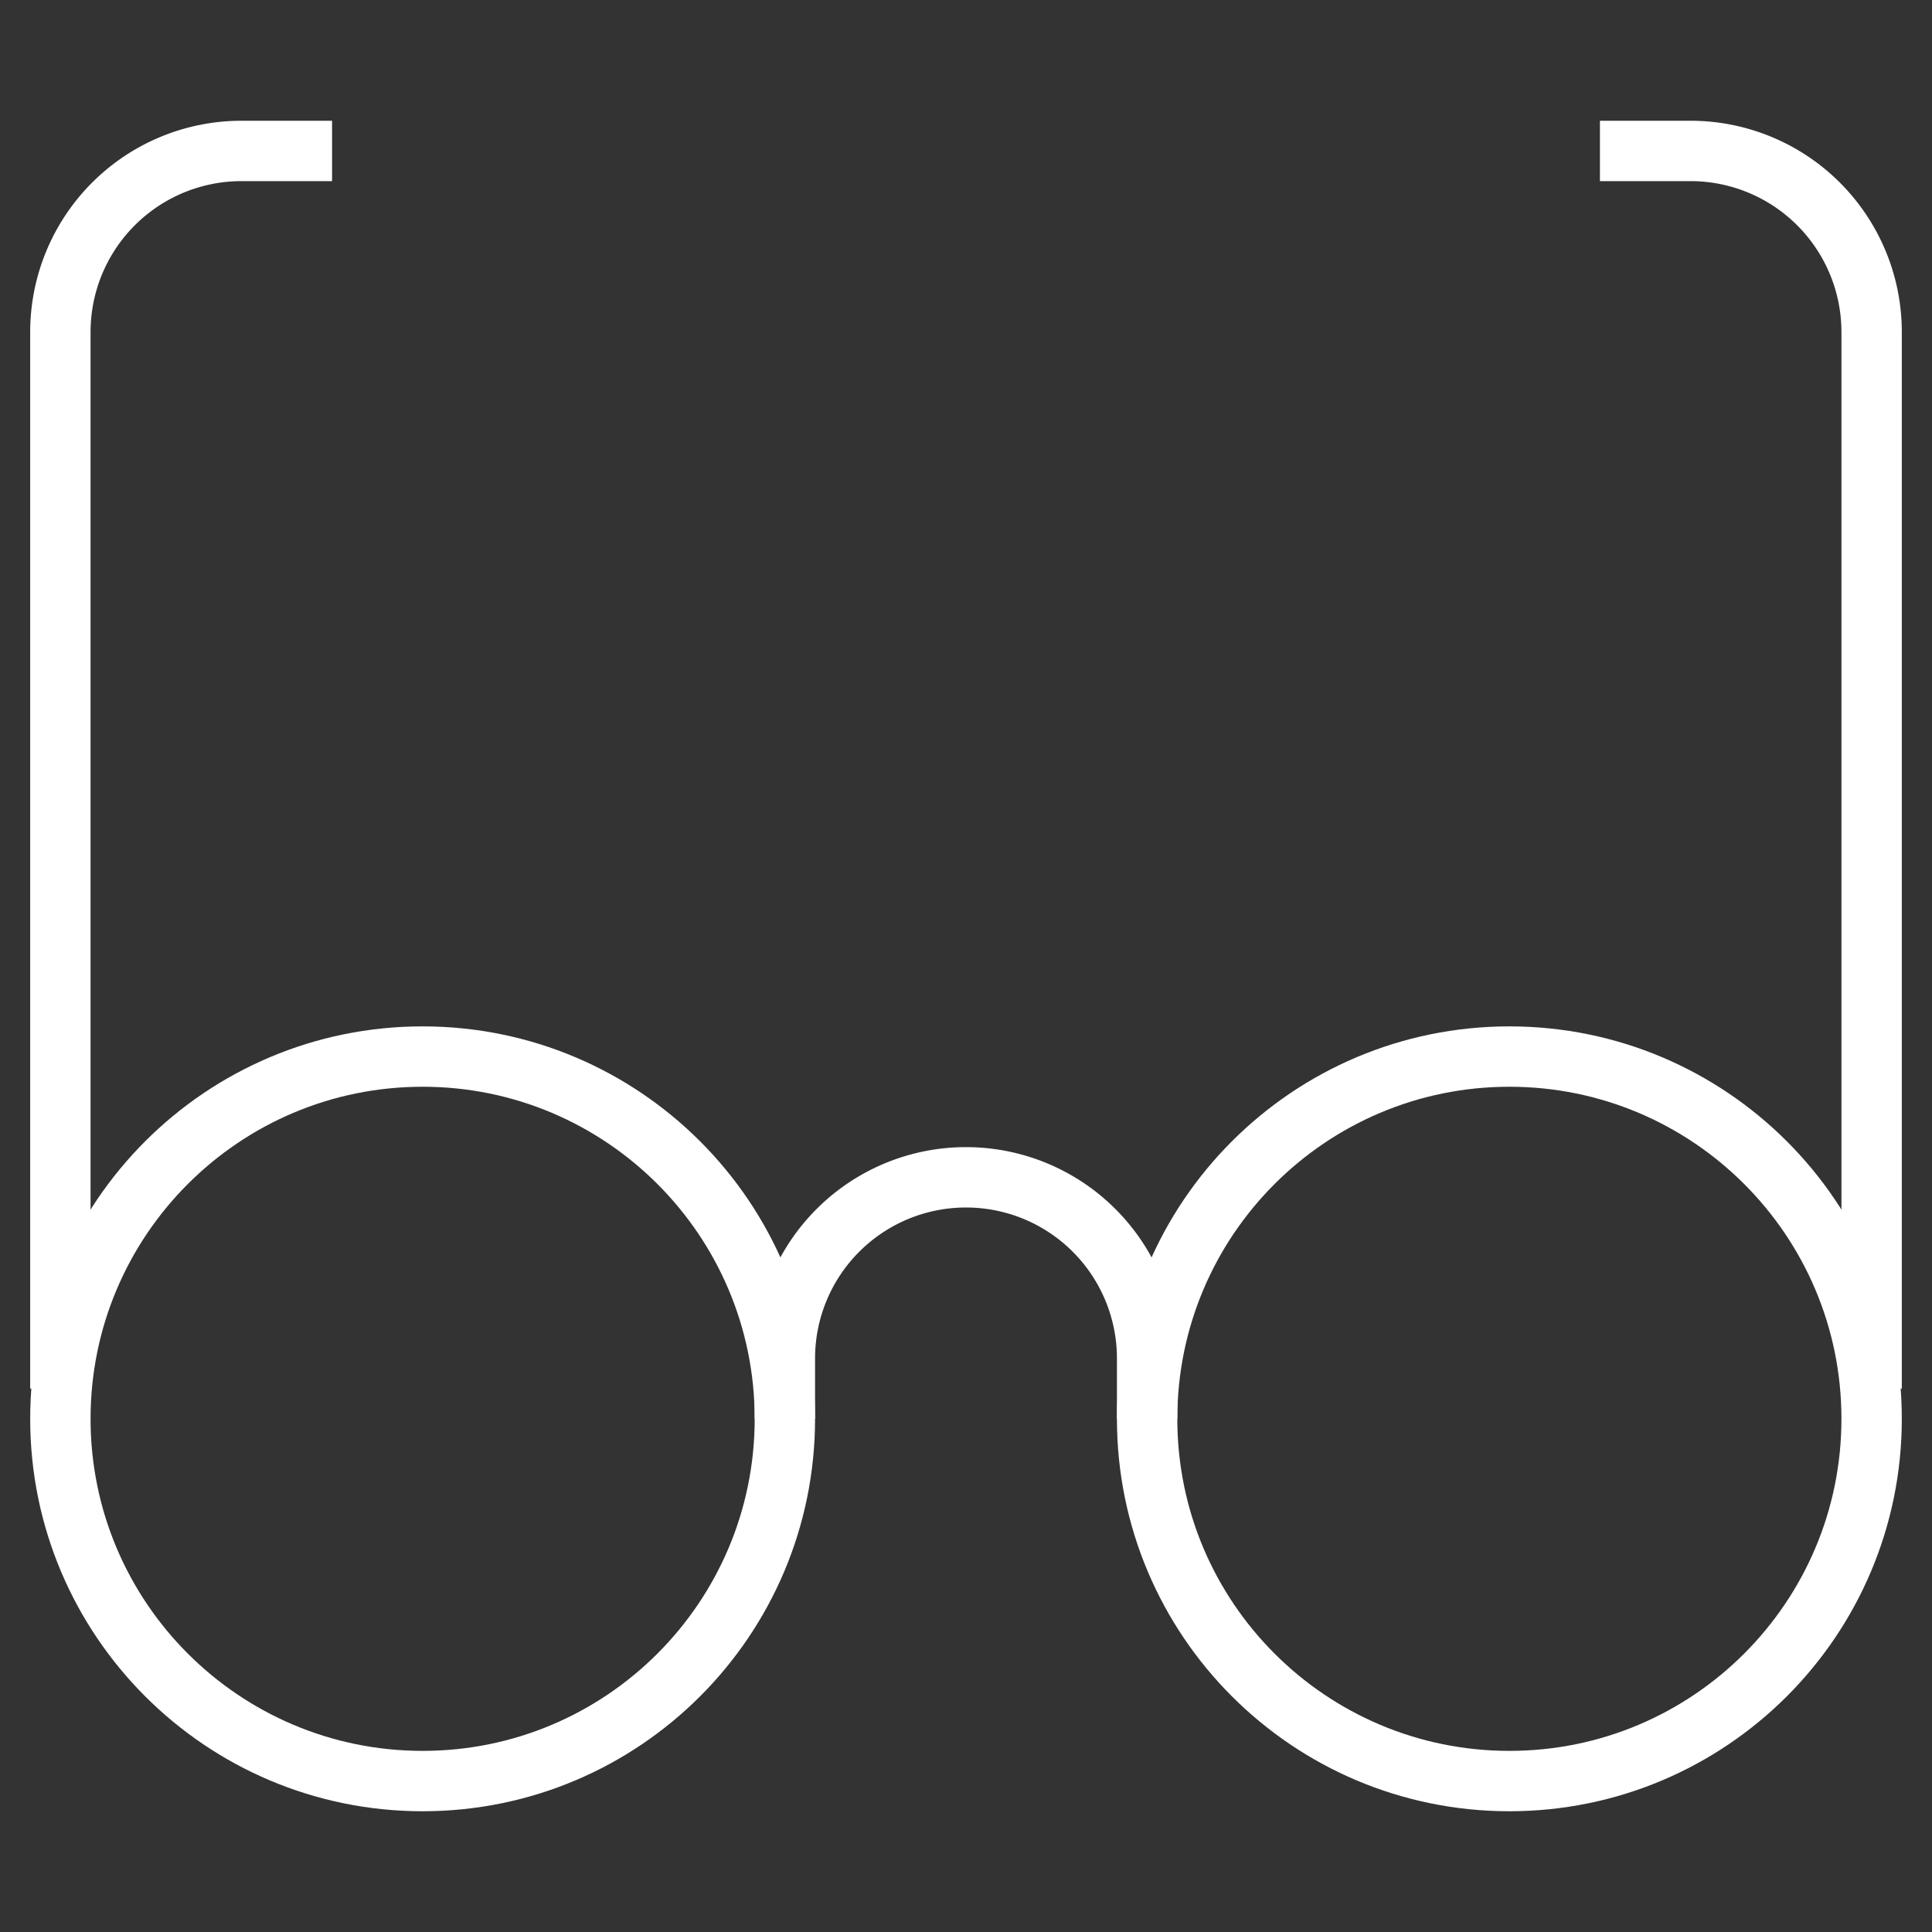
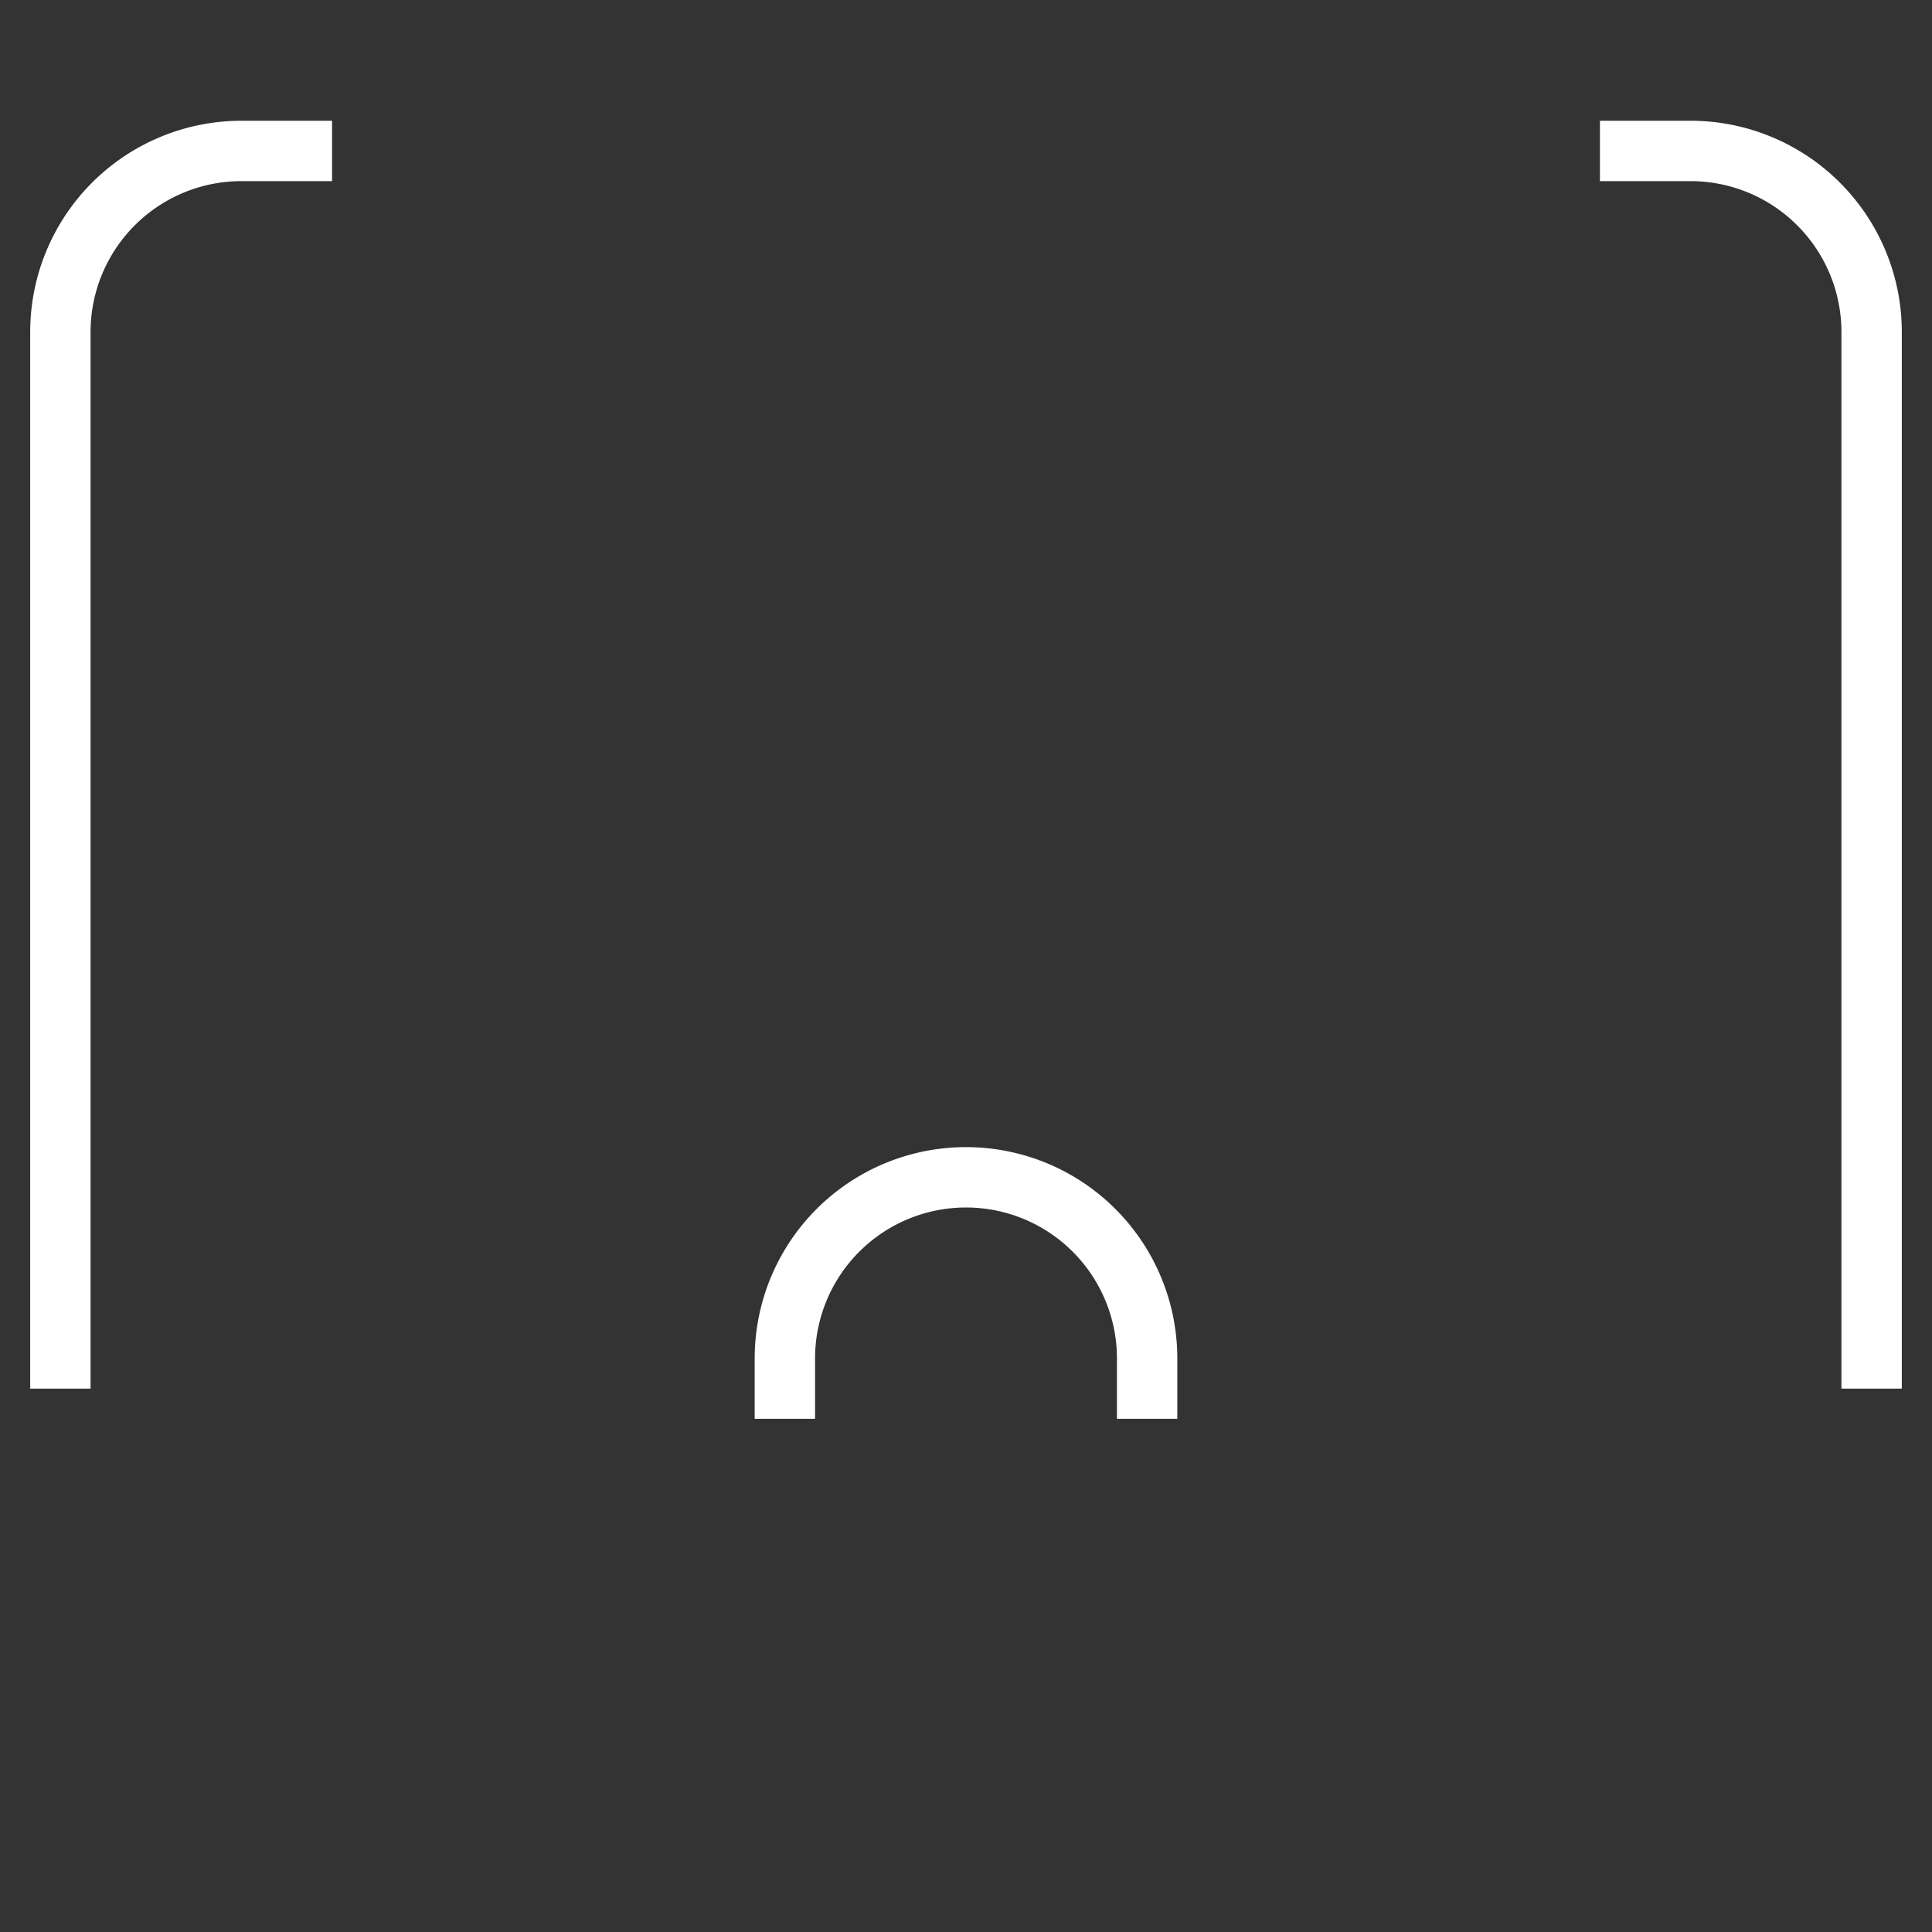
<svg xmlns="http://www.w3.org/2000/svg" width="64" height="64" viewBox="0 0 64 64" fill="none">
  <rect x="0" y="0" width="64" height="64" fill="#333333" stroke="none" />
  <path d="M2 46V11a6 6 0 0 1 6-6h3M62 46V11a6 6 0 0 0-6-6h-3M26 47v-2a6 6 0 1 1 12 0v2" stroke="#fff" stroke-width="2" stroke-miterlimit="10" />
-   <path d="M14 59c6.627 0 12-5.373 12-12s-5.373-12-12-12S2 40.373 2 47s5.373 12 12 12zM50 59c6.627 0 12-5.373 12-12s-5.373-12-12-12-12 5.373-12 12 5.373 12 12 12z" stroke="#fff" stroke-width="2" stroke-miterlimit="10" stroke-linecap="square" />
</svg>